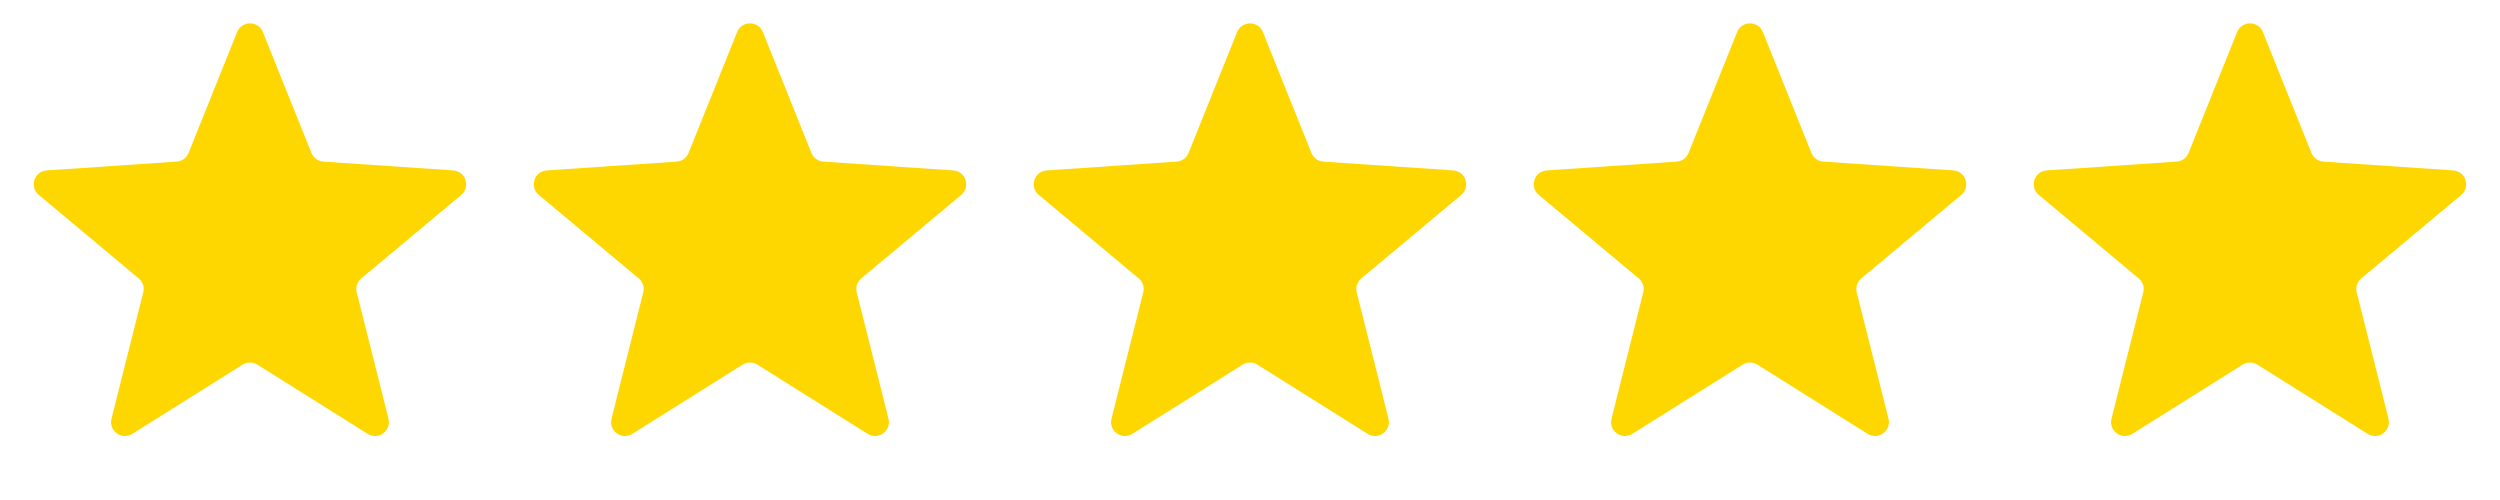
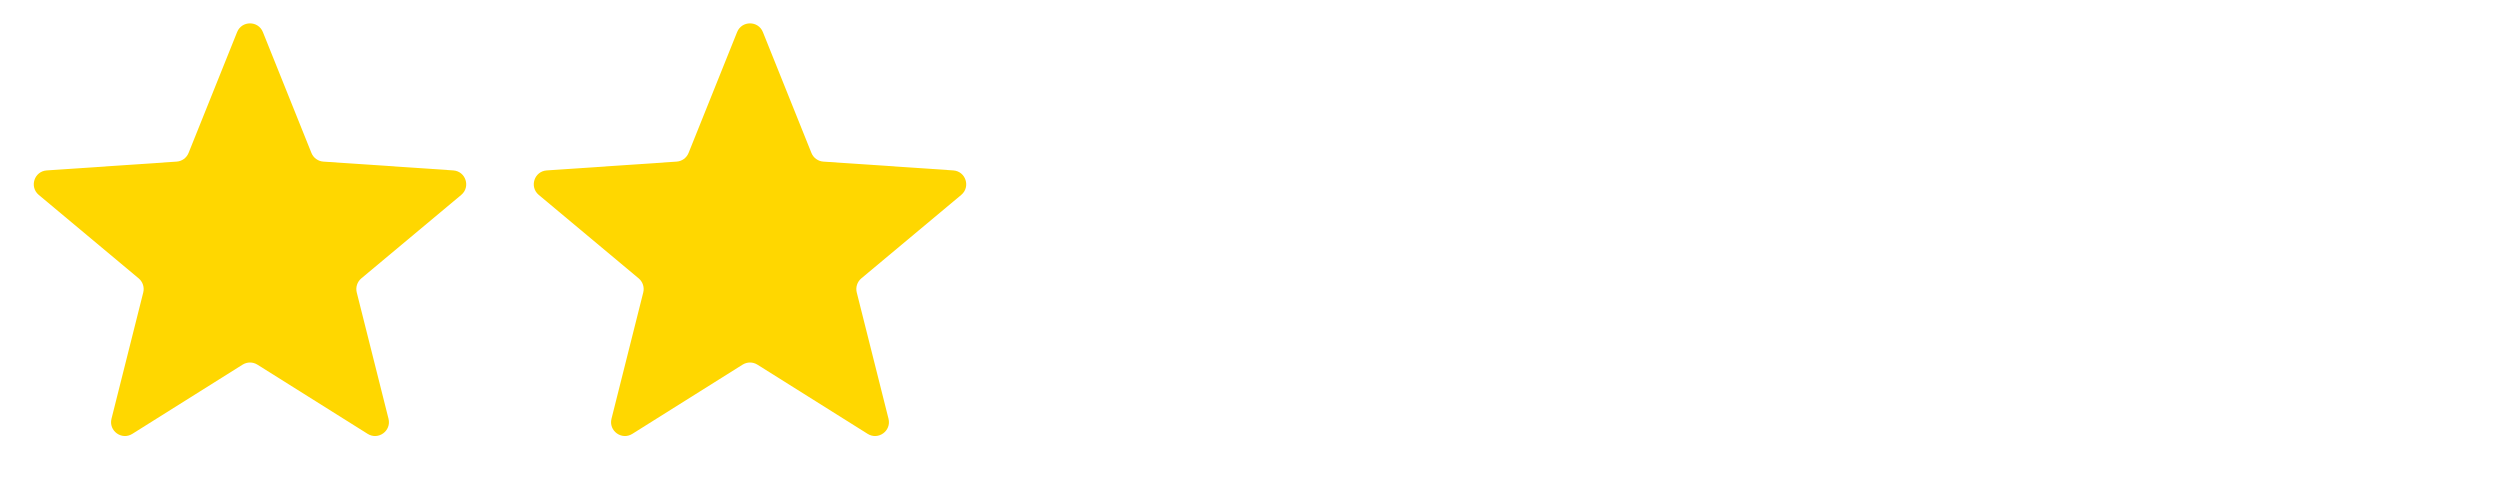
<svg xmlns="http://www.w3.org/2000/svg" width="90" height="18" viewBox="0 0 90 18" fill="none">
  <path d="M8.536 1.155C8.704 0.737 9.296 0.737 9.464 1.155L11.211 5.505C11.282 5.683 11.449 5.805 11.641 5.818L16.317 6.135C16.767 6.165 16.95 6.728 16.604 7.017L13.007 10.022C12.86 10.146 12.796 10.342 12.843 10.528L13.986 15.074C14.096 15.511 13.617 15.859 13.236 15.619L9.266 13.127C9.103 13.025 8.897 13.025 8.734 13.127L4.764 15.619C4.383 15.859 3.904 15.511 4.014 15.074L5.157 10.528C5.204 10.342 5.14 10.146 4.993 10.022L1.396 7.017C1.05 6.728 1.233 6.165 1.683 6.135L6.359 5.818C6.551 5.805 6.718 5.683 6.789 5.505L8.536 1.155Z" fill="#FFD700" />
  <path d="M26.536 1.155C26.704 0.737 27.296 0.737 27.464 1.155L29.211 5.505C29.282 5.683 29.449 5.805 29.641 5.818L34.317 6.135C34.767 6.165 34.95 6.728 34.604 7.017L31.007 10.022C30.86 10.146 30.796 10.342 30.843 10.528L31.986 15.074C32.096 15.511 31.617 15.859 31.236 15.619L27.266 13.127C27.103 13.025 26.897 13.025 26.734 13.127L22.764 15.619C22.383 15.859 21.904 15.511 22.014 15.074L23.157 10.528C23.204 10.342 23.14 10.146 22.993 10.022L19.396 7.017C19.05 6.728 19.233 6.165 19.683 6.135L24.359 5.818C24.551 5.805 24.718 5.683 24.789 5.505L26.536 1.155Z" fill="#FFD700" />
-   <path d="M44.536 1.155C44.704 0.737 45.296 0.737 45.464 1.155L47.211 5.505C47.282 5.683 47.449 5.805 47.641 5.818L52.317 6.135C52.767 6.165 52.95 6.728 52.604 7.017L49.007 10.022C48.86 10.146 48.796 10.342 48.843 10.528L49.986 15.074C50.096 15.511 49.617 15.859 49.236 15.619L45.266 13.127C45.103 13.025 44.897 13.025 44.734 13.127L40.764 15.619C40.383 15.859 39.904 15.511 40.014 15.074L41.157 10.528C41.204 10.342 41.14 10.146 40.993 10.022L37.396 7.017C37.05 6.728 37.233 6.165 37.683 6.135L42.359 5.818C42.551 5.805 42.718 5.683 42.789 5.505L44.536 1.155Z" fill="#FFD700" />
-   <path d="M62.536 1.155C62.704 0.737 63.296 0.737 63.464 1.155L65.211 5.505C65.282 5.683 65.449 5.805 65.641 5.818L70.317 6.135C70.767 6.165 70.95 6.728 70.604 7.017L67.007 10.022C66.86 10.146 66.796 10.342 66.843 10.528L67.986 15.074C68.096 15.511 67.617 15.859 67.236 15.619L63.266 13.127C63.103 13.025 62.897 13.025 62.734 13.127L58.764 15.619C58.383 15.859 57.904 15.511 58.014 15.074L59.157 10.528C59.204 10.342 59.14 10.146 58.993 10.022L55.396 7.017C55.05 6.728 55.233 6.165 55.683 6.135L60.359 5.818C60.551 5.805 60.718 5.683 60.789 5.505L62.536 1.155Z" fill="#FFD700" />
-   <path d="M80.536 1.155C80.704 0.737 81.296 0.737 81.464 1.155L83.211 5.505C83.282 5.683 83.449 5.805 83.641 5.818L88.317 6.135C88.767 6.165 88.95 6.728 88.604 7.017L85.007 10.022C84.86 10.146 84.796 10.342 84.843 10.528L85.986 15.074C86.096 15.511 85.617 15.859 85.236 15.619L81.266 13.127C81.103 13.025 80.897 13.025 80.734 13.127L76.764 15.619C76.383 15.859 75.904 15.511 76.014 15.074L77.157 10.528C77.204 10.342 77.14 10.146 76.993 10.022L73.396 7.017C73.05 6.728 73.233 6.165 73.683 6.135L78.359 5.818C78.551 5.805 78.718 5.683 78.789 5.505L80.536 1.155Z" fill="#FFD700" />
</svg>